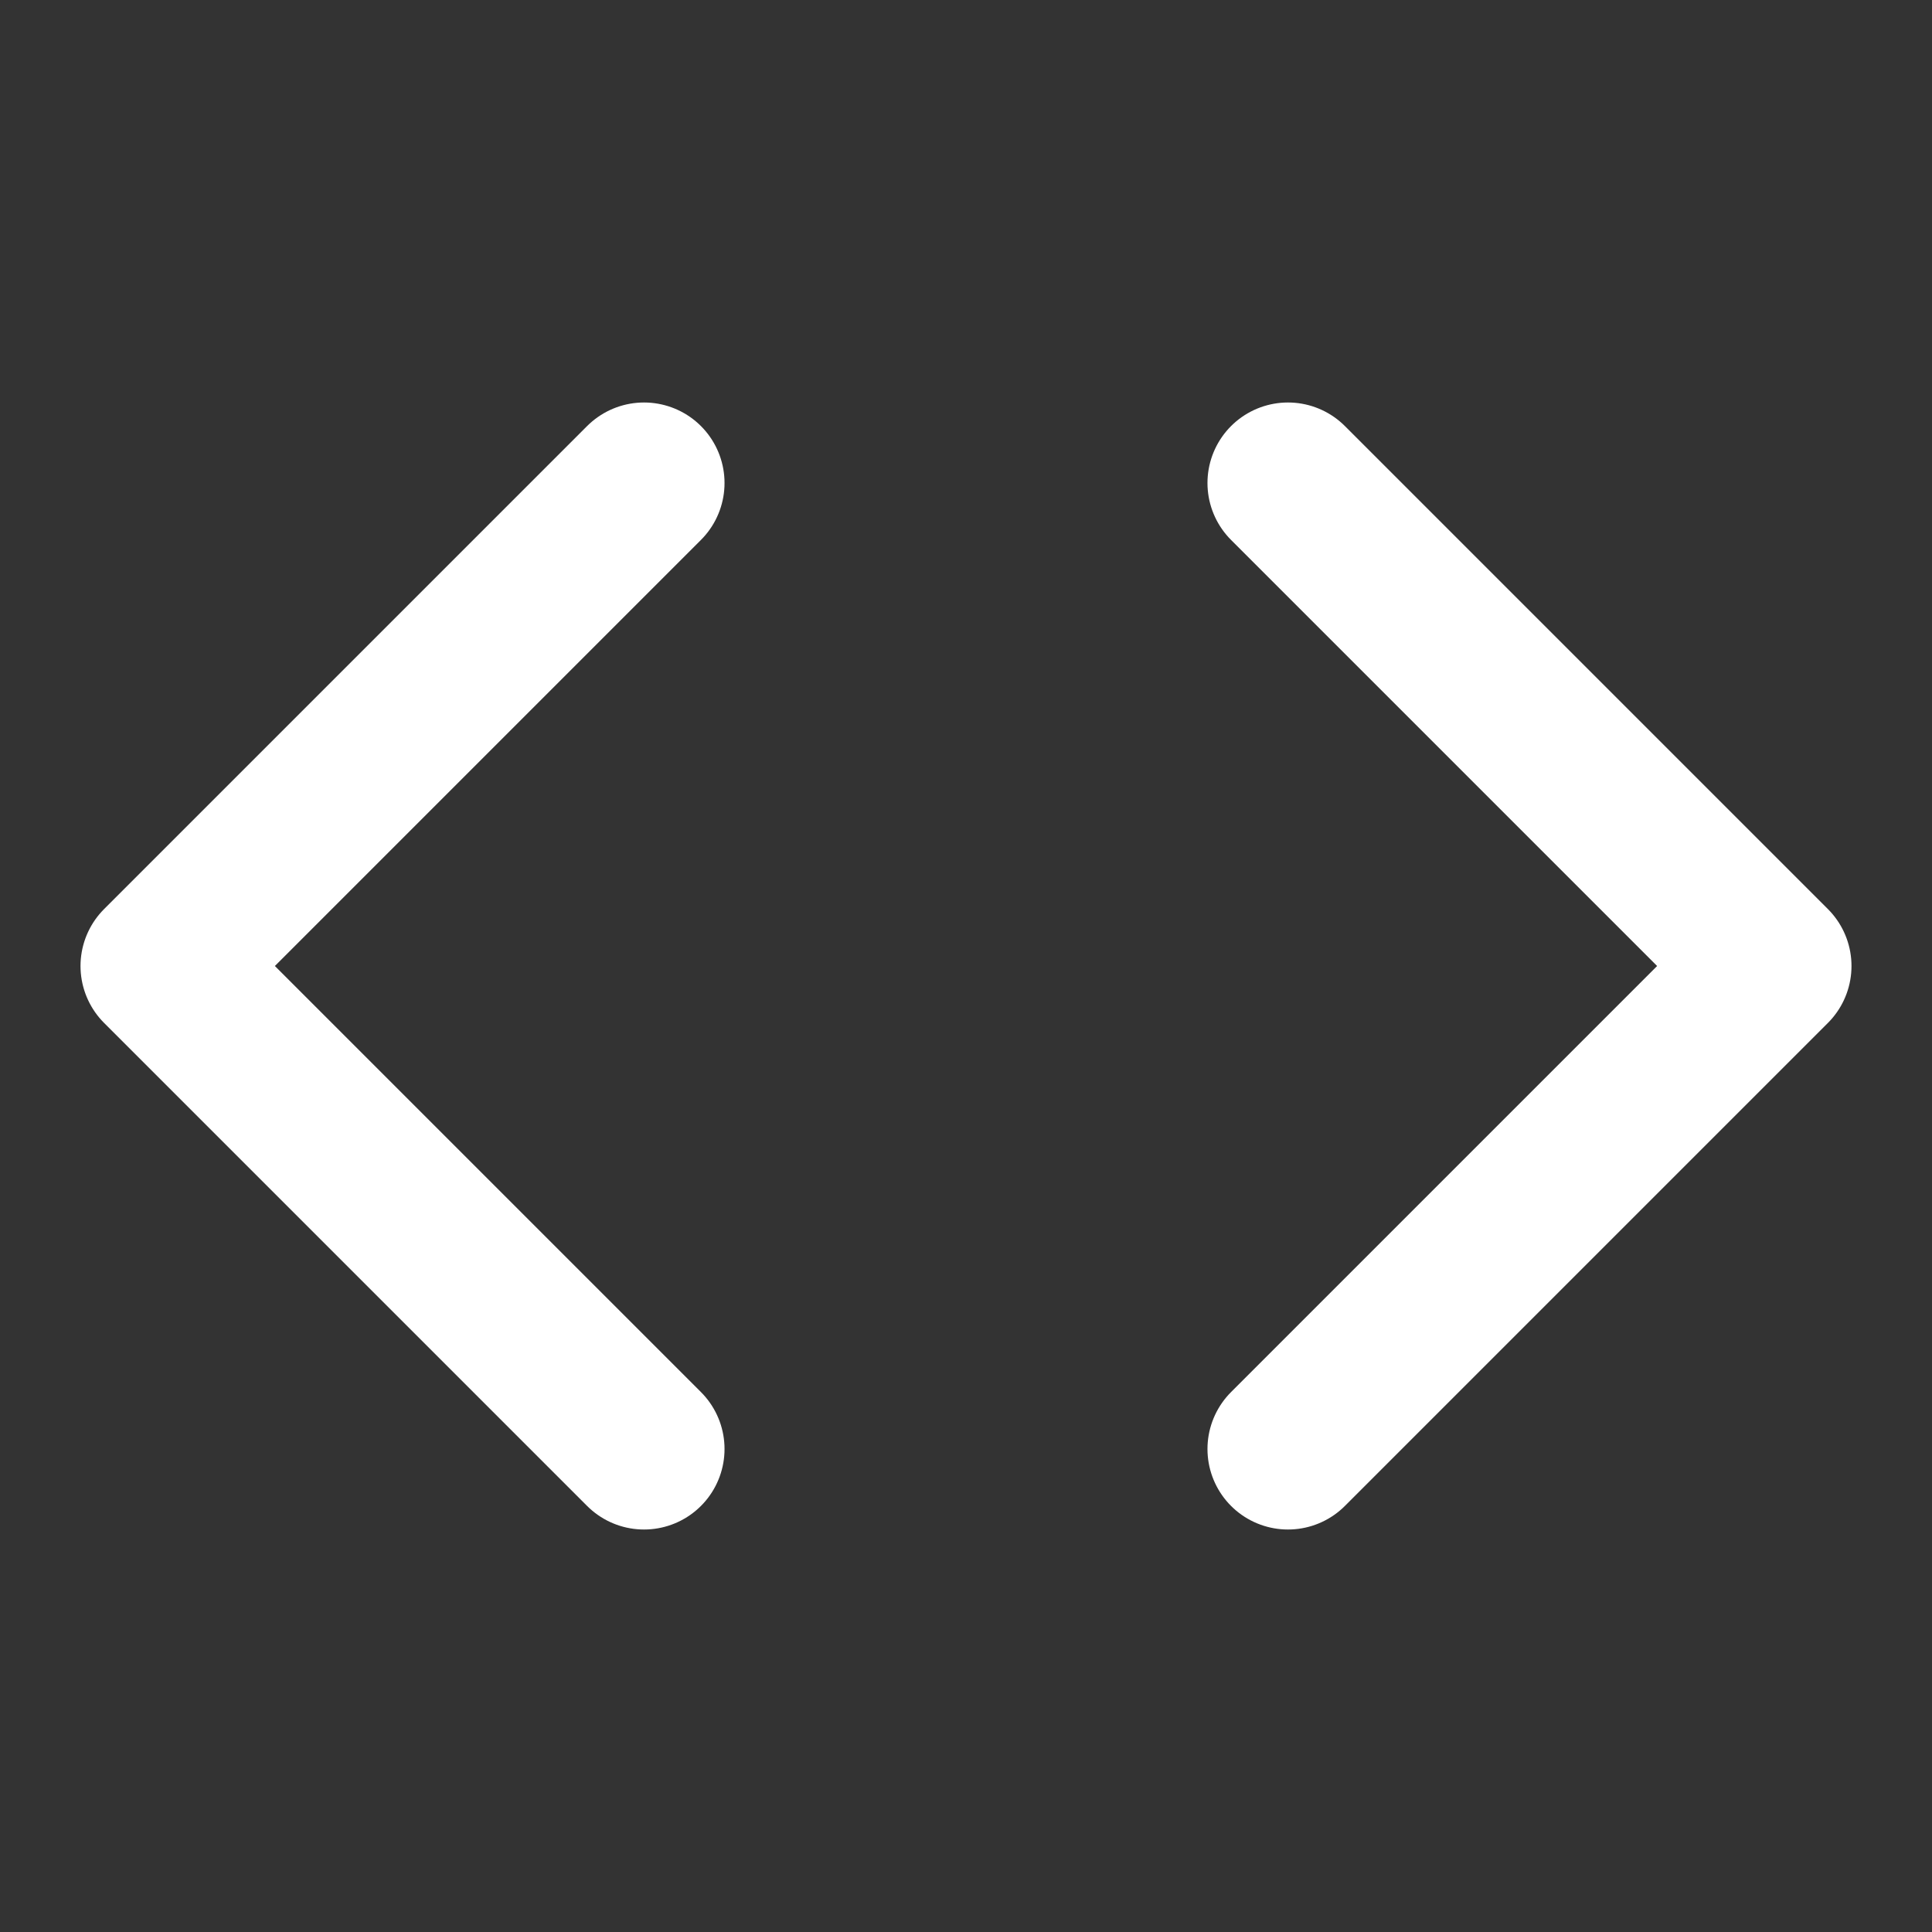
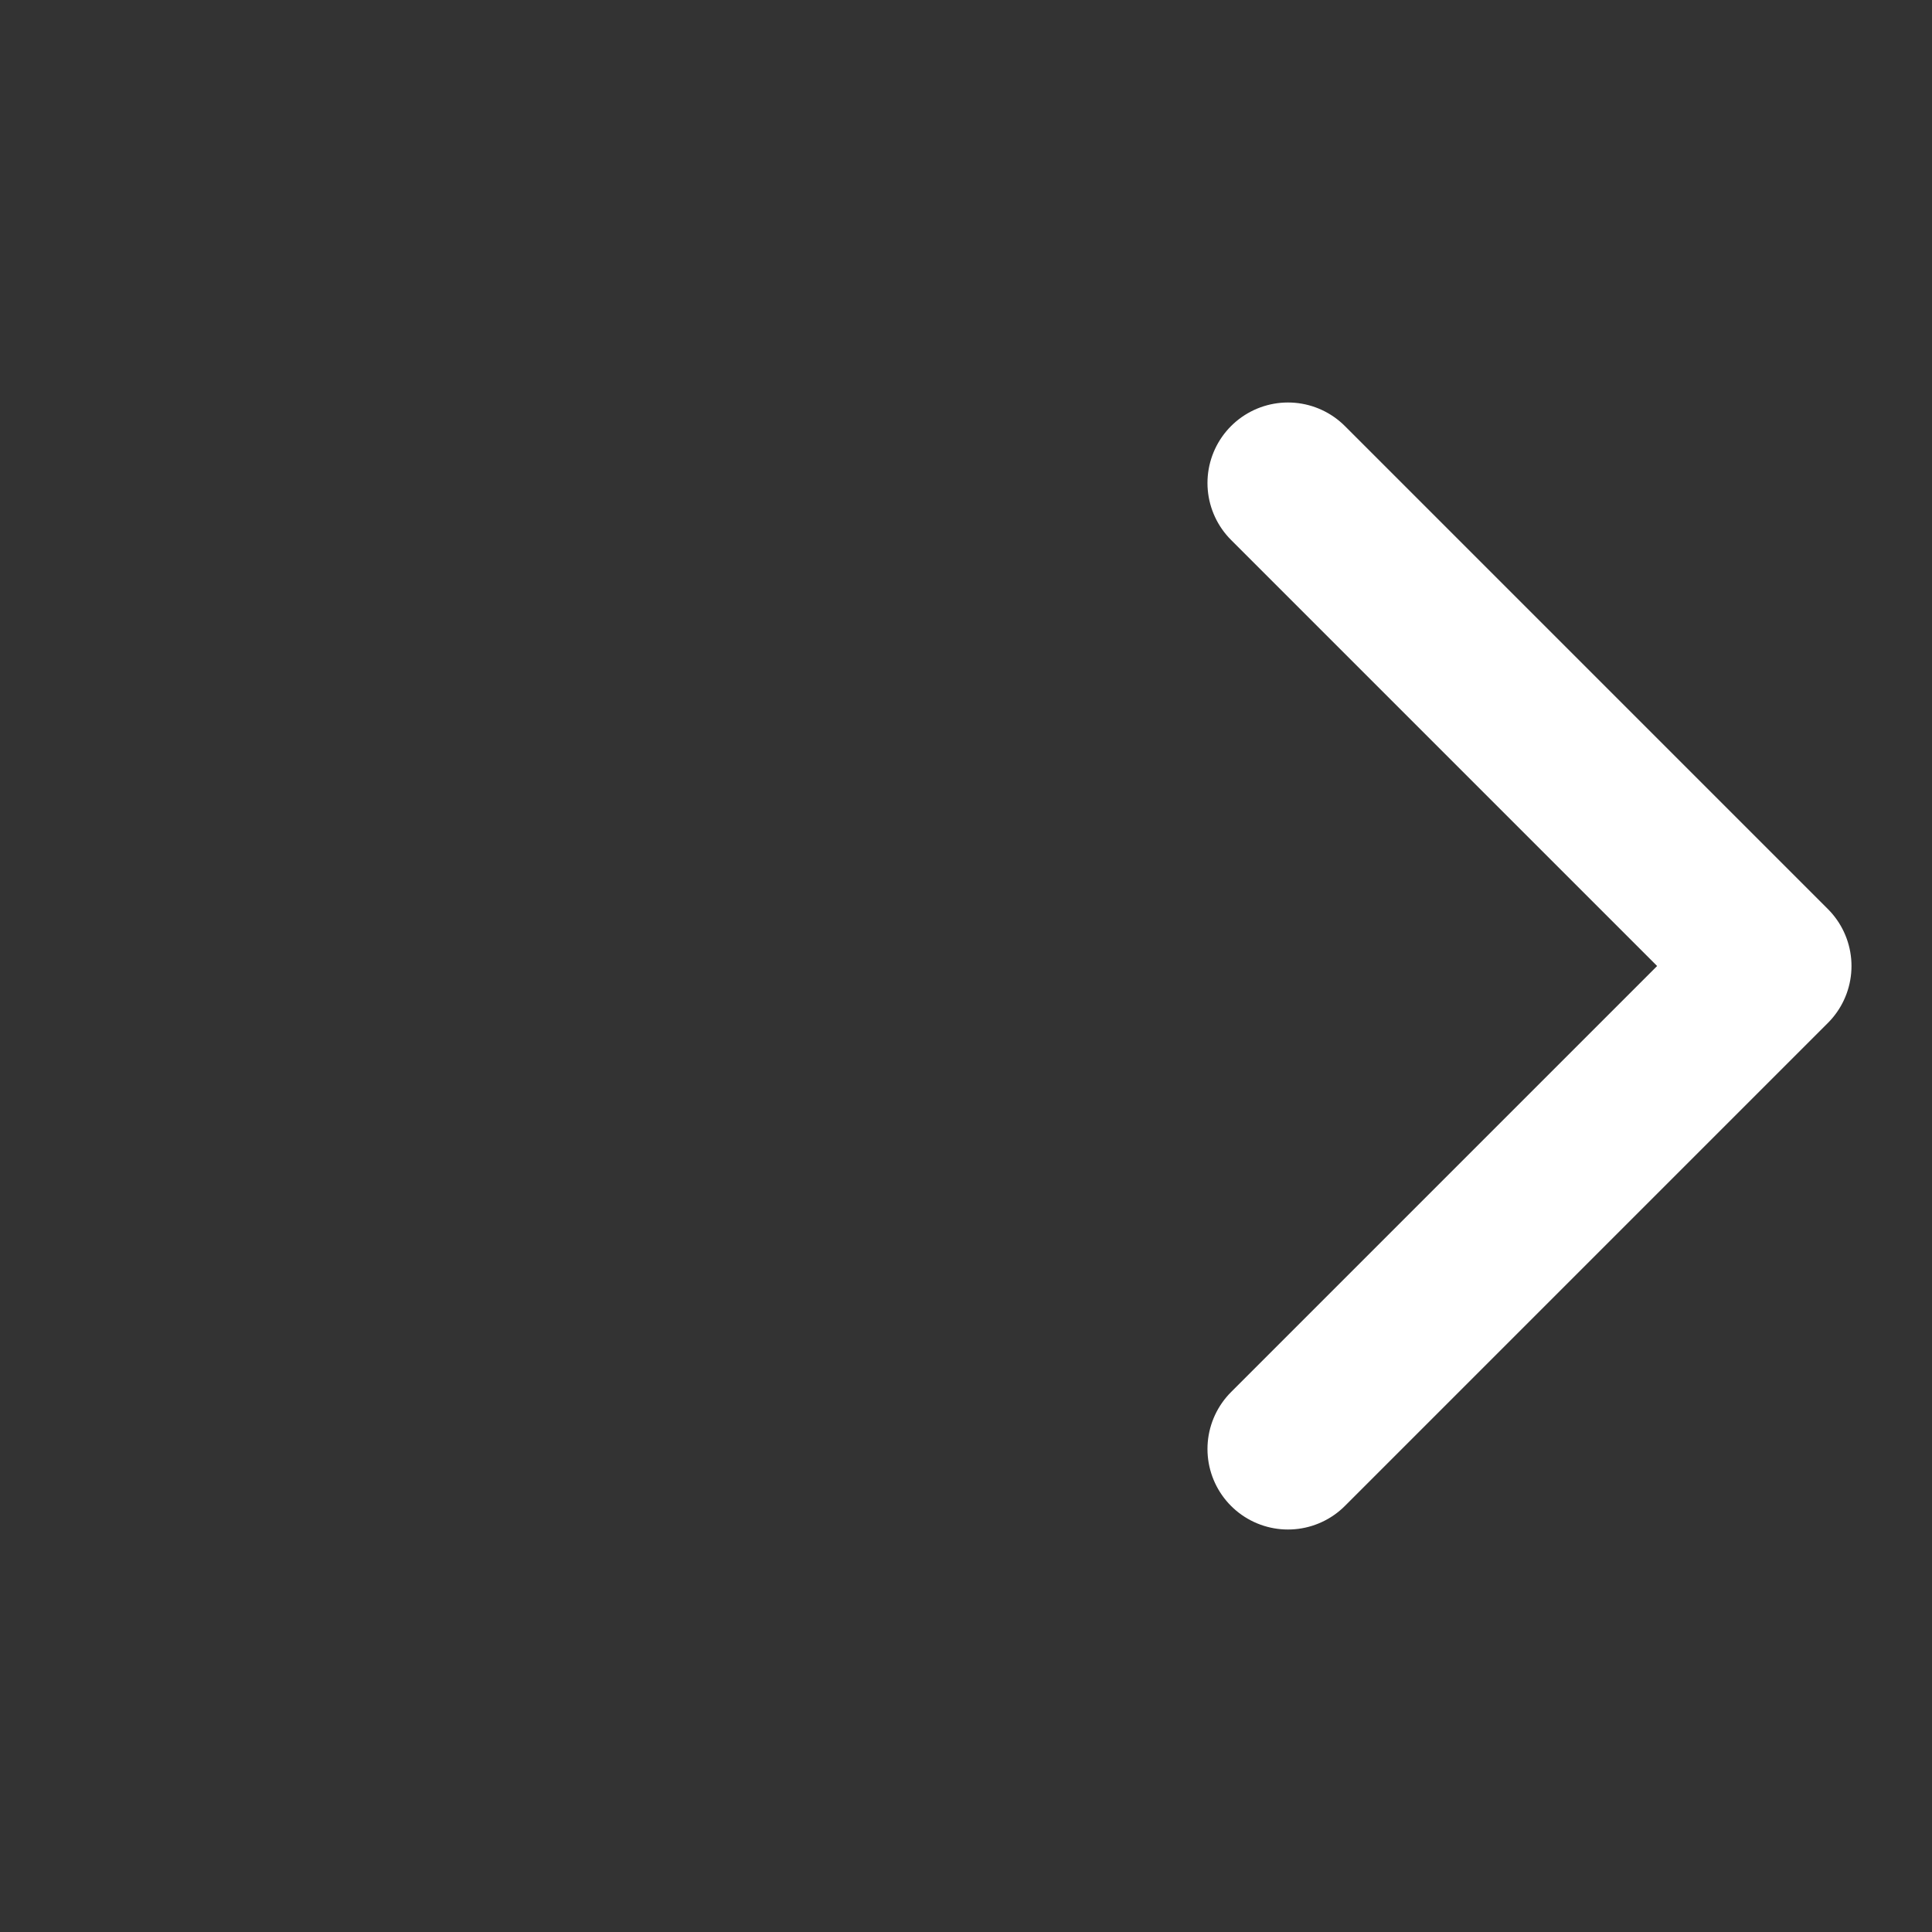
<svg xmlns="http://www.w3.org/2000/svg" width="32" height="32" viewBox="0 0 32 32" fill="none">
  <rect x="0" y="0" width="32" height="32" fill="#333333" stroke="none" />
  <path d="M21.333 24L29.333 16L21.333 8" stroke="white" stroke-width="2.667" stroke-linecap="round" stroke-linejoin="round" />
-   <path d="M10.667 8L2.667 16L10.667 24" stroke="white" stroke-width="2.667" stroke-linecap="round" stroke-linejoin="round" />
</svg>